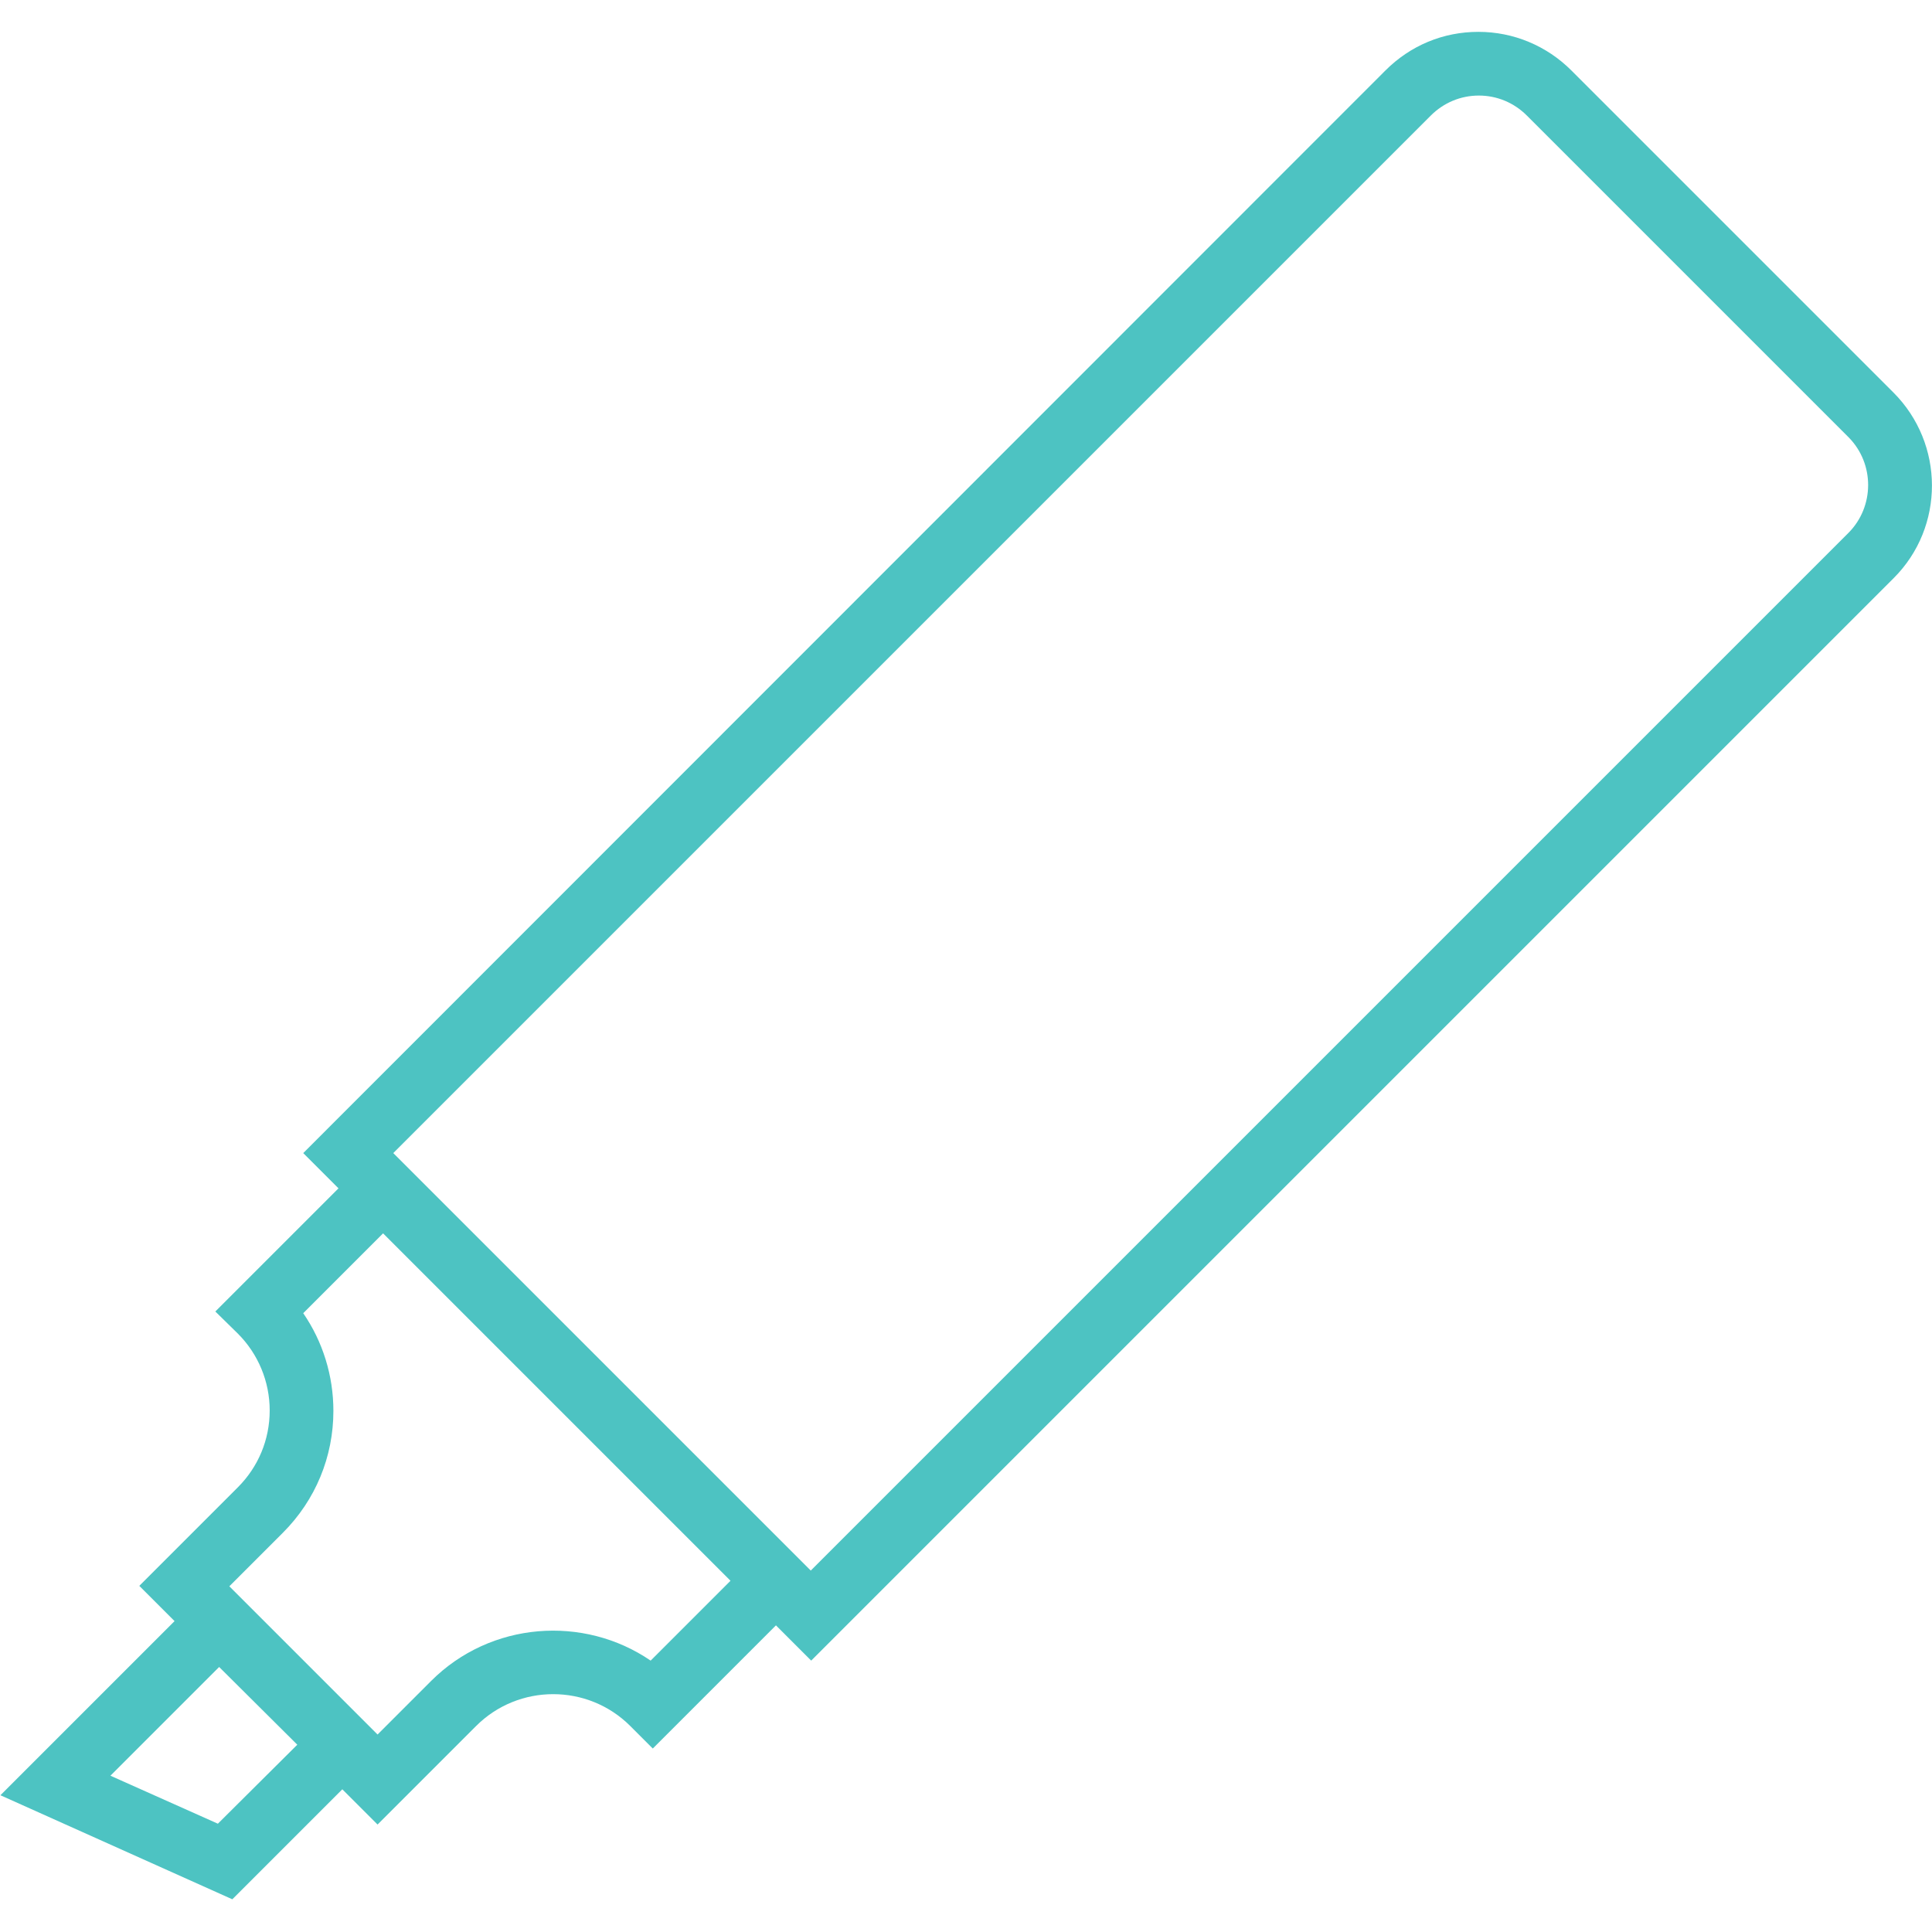
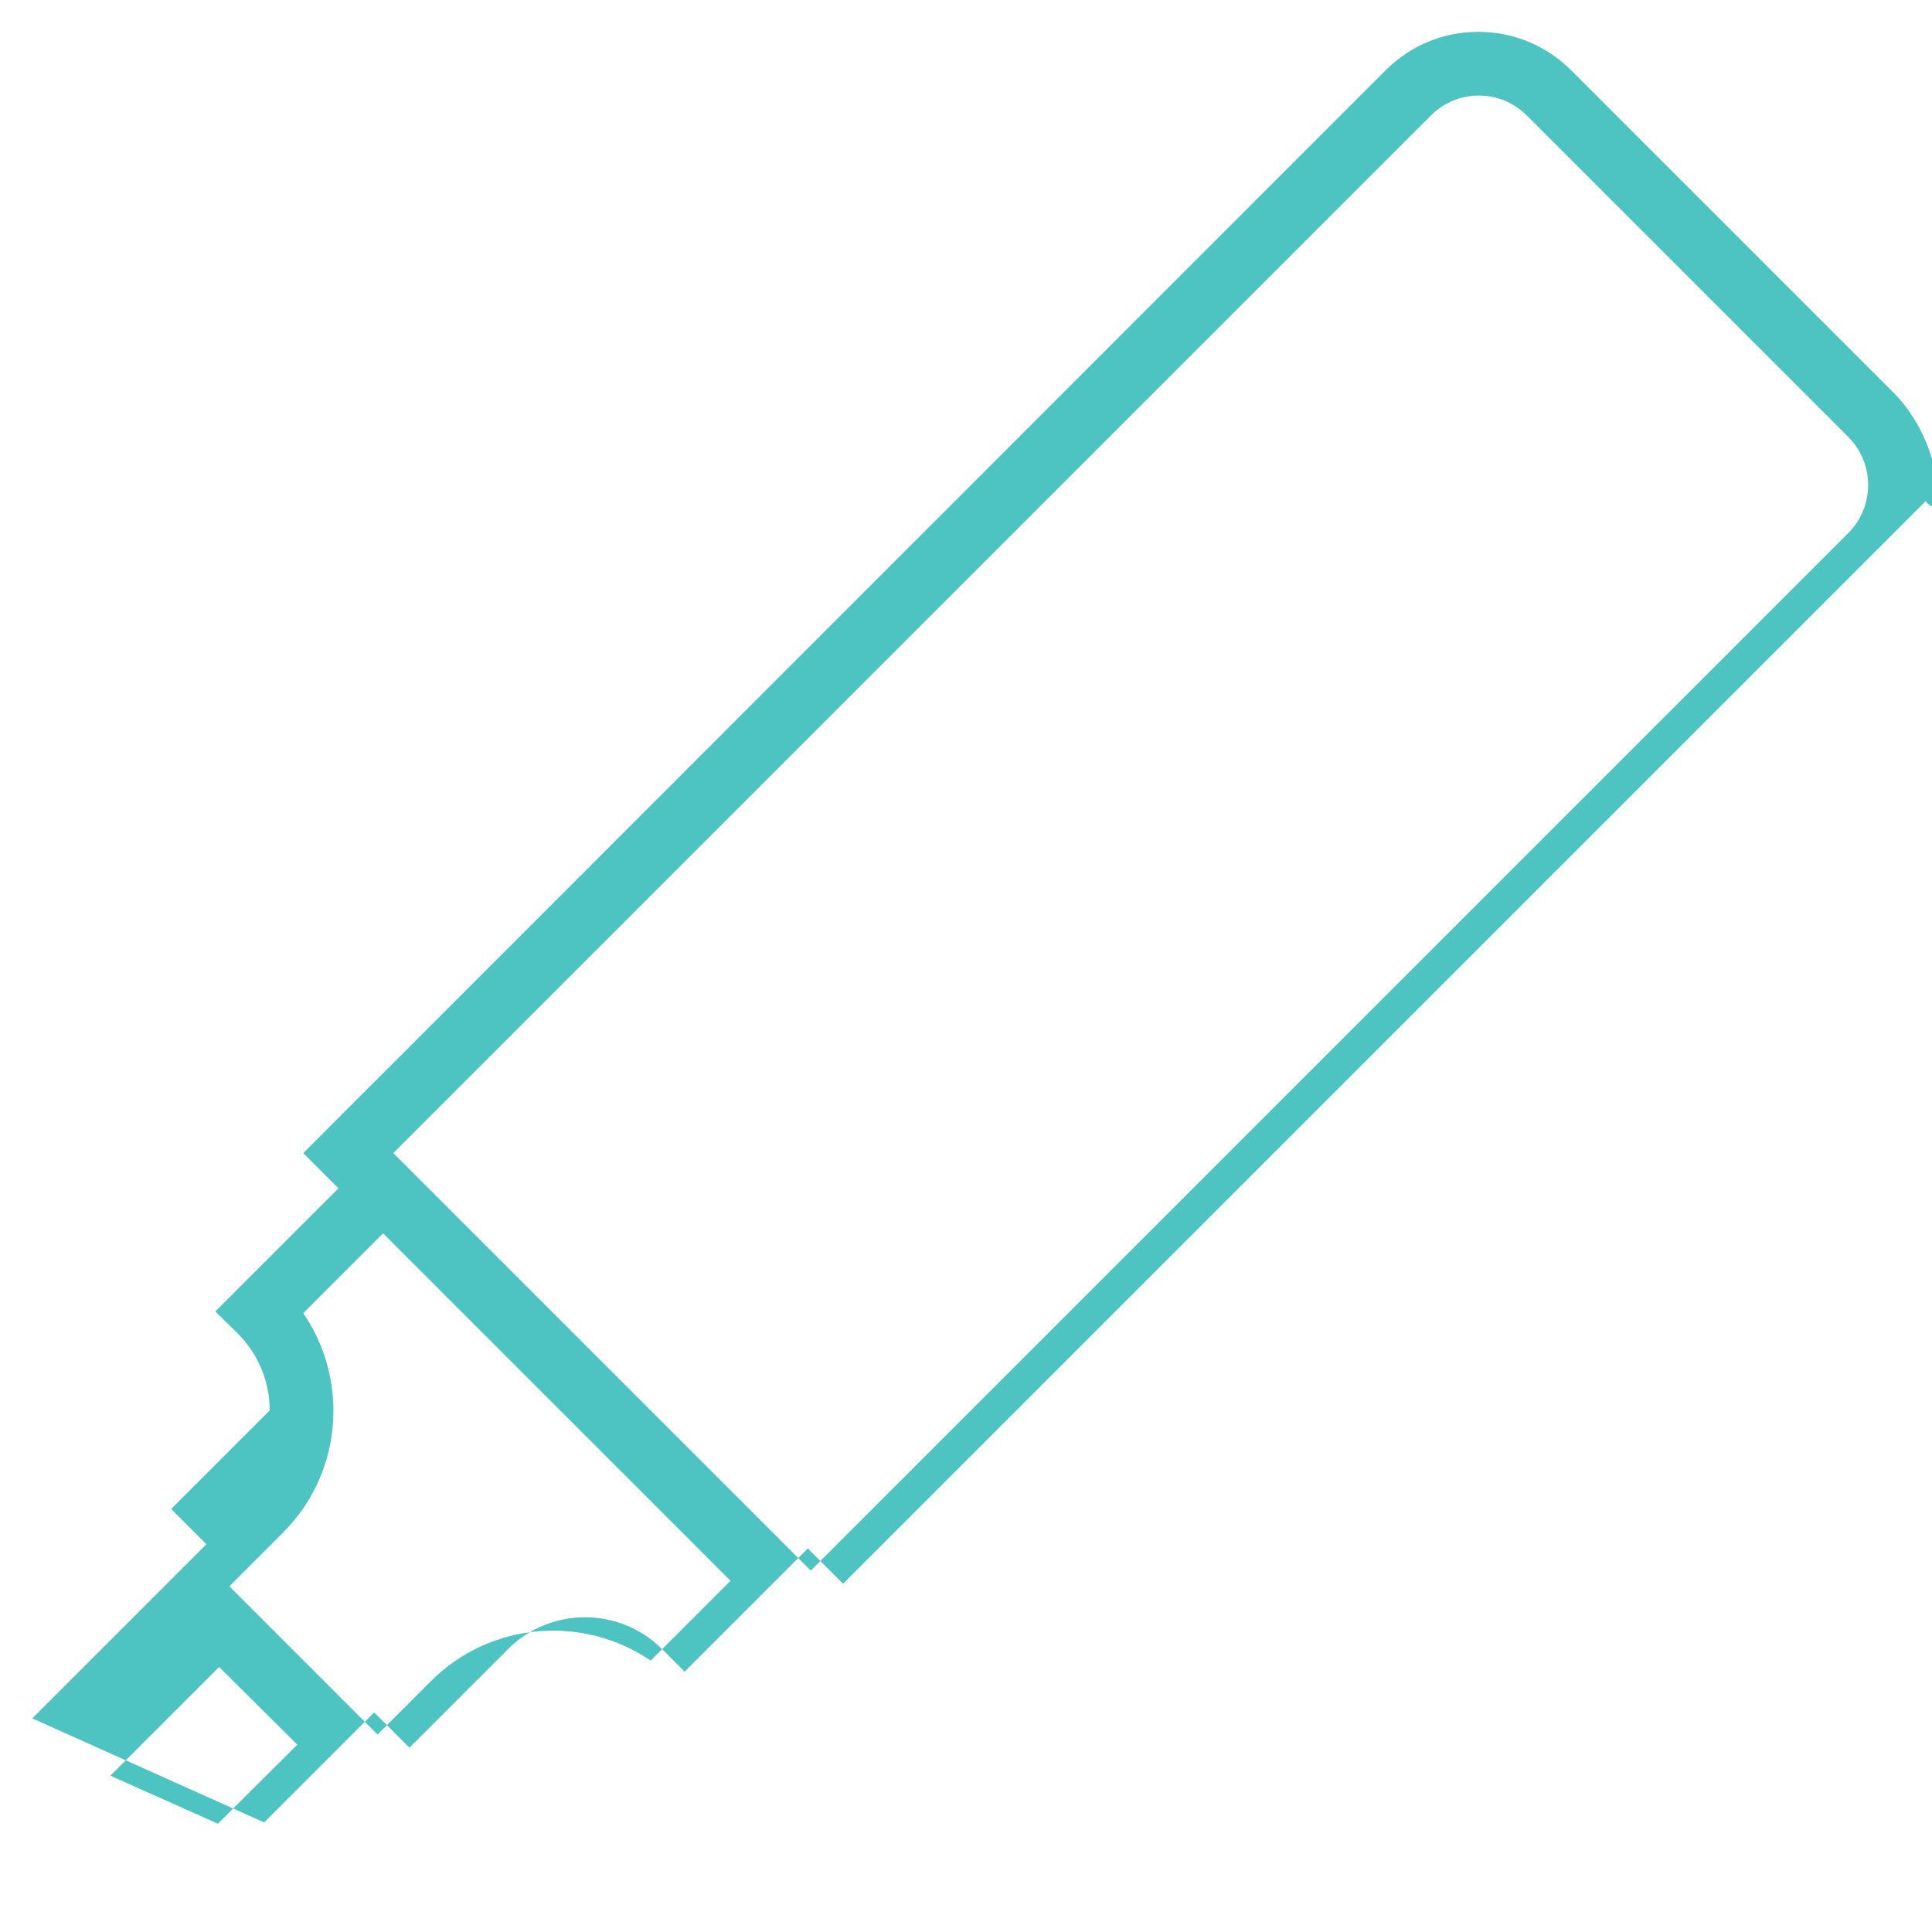
<svg xmlns="http://www.w3.org/2000/svg" version="1.1" id="Capa_1" x="0px" y="0px" viewBox="0 0 454.9 454.9" style="enable-background:new 0 0 454.9 454.9;" xml:space="preserve">
  <style type="text/css">
	.st0{fill:#4DC3C2;}
</style>
-   <path class="st0" d="M445.8,92.4L370,16.6c-5.8-5.8-13.6-9.1-21.9-9.1s-16,3.2-21.9,9.1L71.4,271.5l8.3,8.3l-29,29L56,314  c4.8,4.8,7.5,11.3,7.5,18.1c0,6.9-2.7,13.3-7.5,18.1l-23.2,23.2l8.3,8.3l-41,41l54.6,24.5l25.9-25.9l8.3,8.3l23.2-23.2  c10-10,26.3-10,36.3,0l5.3,5.3l29-29l8.3,8.3l254.9-254.9C457.9,124.1,457.9,104.5,445.8,92.4z M51.3,429.4L26,418.1l25.6-25.6  L70,410.8L51.3,429.4z M153.2,391c-15.8-10.8-37.7-9.2-51.7,4.8l-12.6,12.6l-34.9-34.9l12.6-12.6c7.7-7.7,11.9-17.9,11.9-28.7  c0-8.3-2.5-16.3-7.1-23l18.8-18.8l81.8,81.8L153.2,391z M435.2,125.5L190.9,369.8l-98.3-98.3L336.9,27.2c3-3,7-4.7,11.3-4.7  s8.3,1.7,11.3,4.7l75.8,75.8C441.4,109.2,441.4,119.3,435.2,125.5z" />
+   <path class="st0" d="M445.8,92.4L370,16.6c-5.8-5.8-13.6-9.1-21.9-9.1s-16,3.2-21.9,9.1L71.4,271.5l8.3,8.3l-29,29L56,314  c4.8,4.8,7.5,11.3,7.5,18.1l-23.2,23.2l8.3,8.3l-41,41l54.6,24.5l25.9-25.9l8.3,8.3l23.2-23.2  c10-10,26.3-10,36.3,0l5.3,5.3l29-29l8.3,8.3l254.9-254.9C457.9,124.1,457.9,104.5,445.8,92.4z M51.3,429.4L26,418.1l25.6-25.6  L70,410.8L51.3,429.4z M153.2,391c-15.8-10.8-37.7-9.2-51.7,4.8l-12.6,12.6l-34.9-34.9l12.6-12.6c7.7-7.7,11.9-17.9,11.9-28.7  c0-8.3-2.5-16.3-7.1-23l18.8-18.8l81.8,81.8L153.2,391z M435.2,125.5L190.9,369.8l-98.3-98.3L336.9,27.2c3-3,7-4.7,11.3-4.7  s8.3,1.7,11.3,4.7l75.8,75.8C441.4,109.2,441.4,119.3,435.2,125.5z" />
</svg>